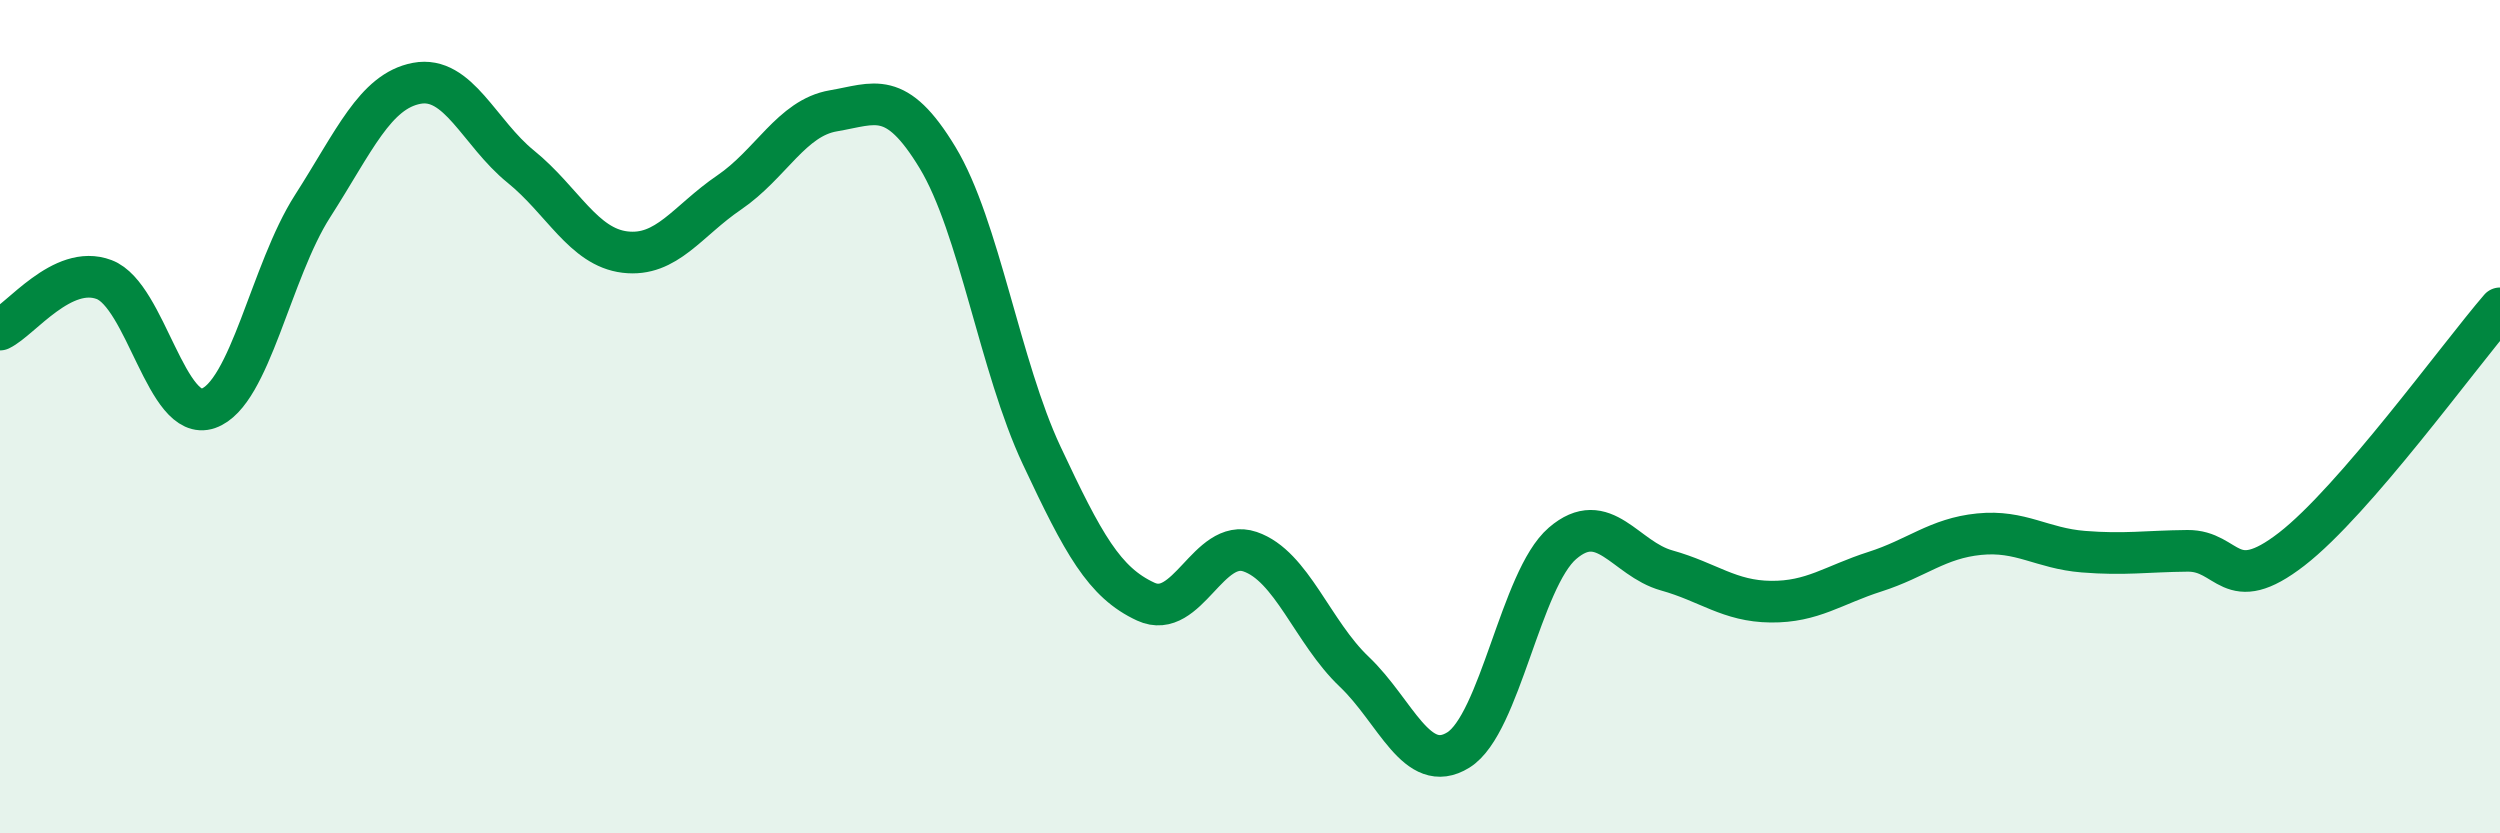
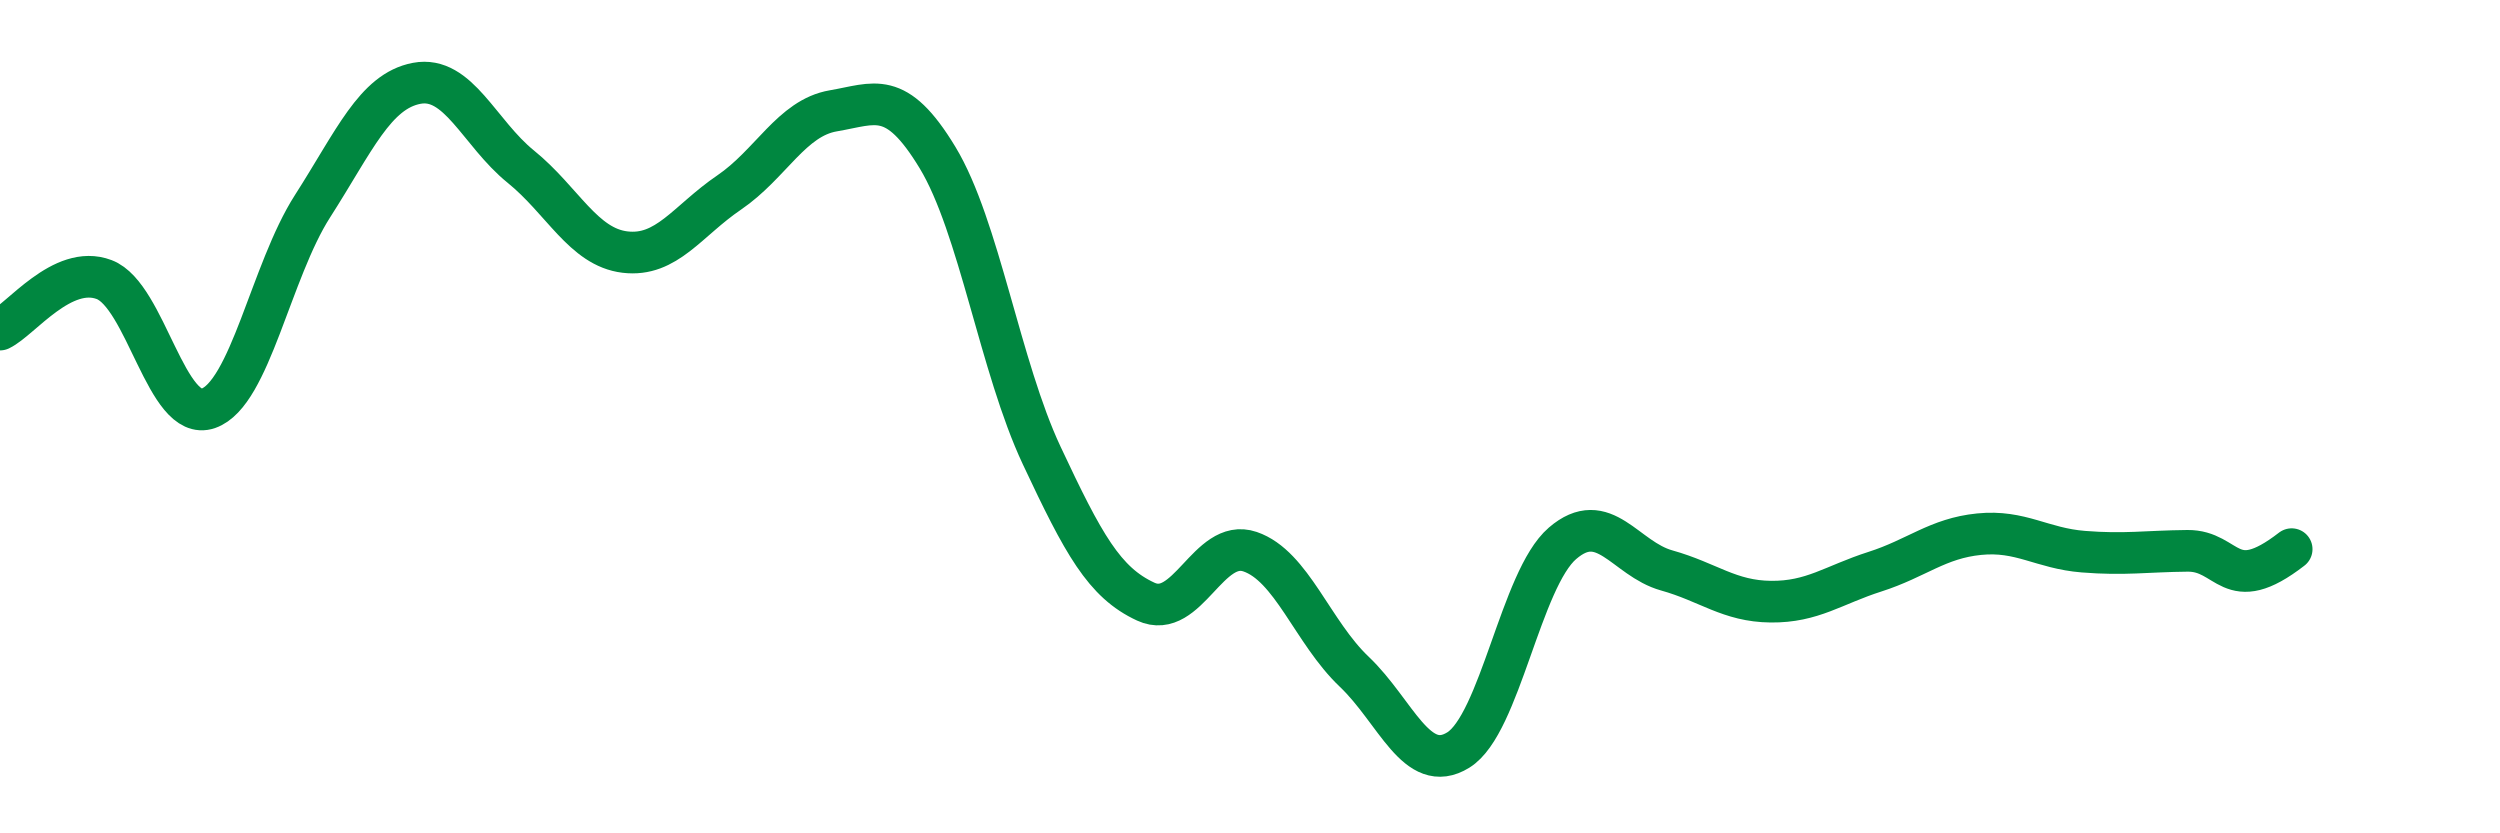
<svg xmlns="http://www.w3.org/2000/svg" width="60" height="20" viewBox="0 0 60 20">
-   <path d="M 0,7.91 C 0.5,7.67 1.5,6.33 2.5,6.71 C 3.5,7.09 4,10.15 5,9.8 C 6,9.45 6.5,6.51 7.5,4.95 C 8.5,3.39 9,2.19 10,2 C 11,1.81 11.5,3.19 12.5,4 C 13.5,4.81 14,5.93 15,6.05 C 16,6.17 16.5,5.3 17.5,4.62 C 18.5,3.94 19,2.83 20,2.66 C 21,2.49 21.5,2.13 22.5,3.78 C 23.5,5.43 24,8.8 25,10.93 C 26,13.06 26.5,13.98 27.5,14.44 C 28.5,14.9 29,12.9 30,13.24 C 31,13.58 31.5,15.17 32.5,16.12 C 33.5,17.07 34,18.62 35,18 C 36,17.38 36.5,13.9 37.5,13.04 C 38.5,12.18 39,13.41 40,13.69 C 41,13.97 41.5,14.43 42.5,14.44 C 43.5,14.45 44,14.04 45,13.72 C 46,13.4 46.5,12.92 47.5,12.82 C 48.5,12.72 49,13.16 50,13.24 C 51,13.32 51.5,13.23 52.5,13.22 C 53.5,13.21 53.5,14.34 55,13.18 C 56.5,12.02 59,8.56 60,7.4L60 20L0 20Z" fill="#008740" opacity="0.1" stroke-linecap="round" stroke-linejoin="round" />
-   <path d="M 0,7.91 C 0.5,7.67 1.5,6.33 2.5,6.71 C 3.5,7.09 4,10.15 5,9.8 C 6,9.45 6.5,6.51 7.5,4.95 C 8.5,3.39 9,2.19 10,2 C 11,1.81 11.5,3.19 12.5,4 C 13.5,4.81 14,5.93 15,6.05 C 16,6.17 16.5,5.3 17.5,4.62 C 18.5,3.94 19,2.83 20,2.66 C 21,2.49 21.5,2.13 22.5,3.78 C 23.5,5.43 24,8.8 25,10.93 C 26,13.06 26.5,13.98 27.5,14.44 C 28.5,14.9 29,12.9 30,13.24 C 31,13.58 31.5,15.17 32.5,16.12 C 33.5,17.07 34,18.62 35,18 C 36,17.38 36.5,13.9 37.5,13.04 C 38.5,12.18 39,13.41 40,13.69 C 41,13.97 41.5,14.43 42.5,14.44 C 43.5,14.45 44,14.04 45,13.72 C 46,13.4 46.5,12.92 47.5,12.82 C 48.5,12.72 49,13.16 50,13.24 C 51,13.32 51.5,13.23 52.5,13.22 C 53.5,13.21 53.5,14.34 55,13.18 C 56.5,12.02 59,8.56 60,7.4" stroke="#008740" stroke-width="1" fill="none" stroke-linecap="round" stroke-linejoin="round" />
+   <path d="M 0,7.91 C 0.5,7.67 1.5,6.33 2.5,6.71 C 3.5,7.09 4,10.15 5,9.8 C 6,9.45 6.5,6.51 7.5,4.95 C 8.5,3.39 9,2.19 10,2 C 11,1.81 11.5,3.19 12.5,4 C 13.5,4.81 14,5.93 15,6.05 C 16,6.17 16.5,5.3 17.5,4.62 C 18.5,3.94 19,2.83 20,2.66 C 21,2.49 21.5,2.13 22.5,3.78 C 23.5,5.43 24,8.8 25,10.93 C 26,13.06 26.5,13.98 27.5,14.44 C 28.5,14.9 29,12.9 30,13.24 C 31,13.58 31.5,15.17 32.5,16.12 C 33.5,17.07 34,18.62 35,18 C 36,17.38 36.5,13.9 37.5,13.04 C 38.5,12.18 39,13.41 40,13.69 C 41,13.97 41.5,14.43 42.5,14.44 C 43.5,14.45 44,14.04 45,13.72 C 46,13.4 46.5,12.92 47.5,12.82 C 48.5,12.72 49,13.16 50,13.24 C 51,13.32 51.5,13.23 52.5,13.22 C 53.5,13.21 53.5,14.34 55,13.18 " stroke="#008740" stroke-width="1" fill="none" stroke-linecap="round" stroke-linejoin="round" />
</svg>